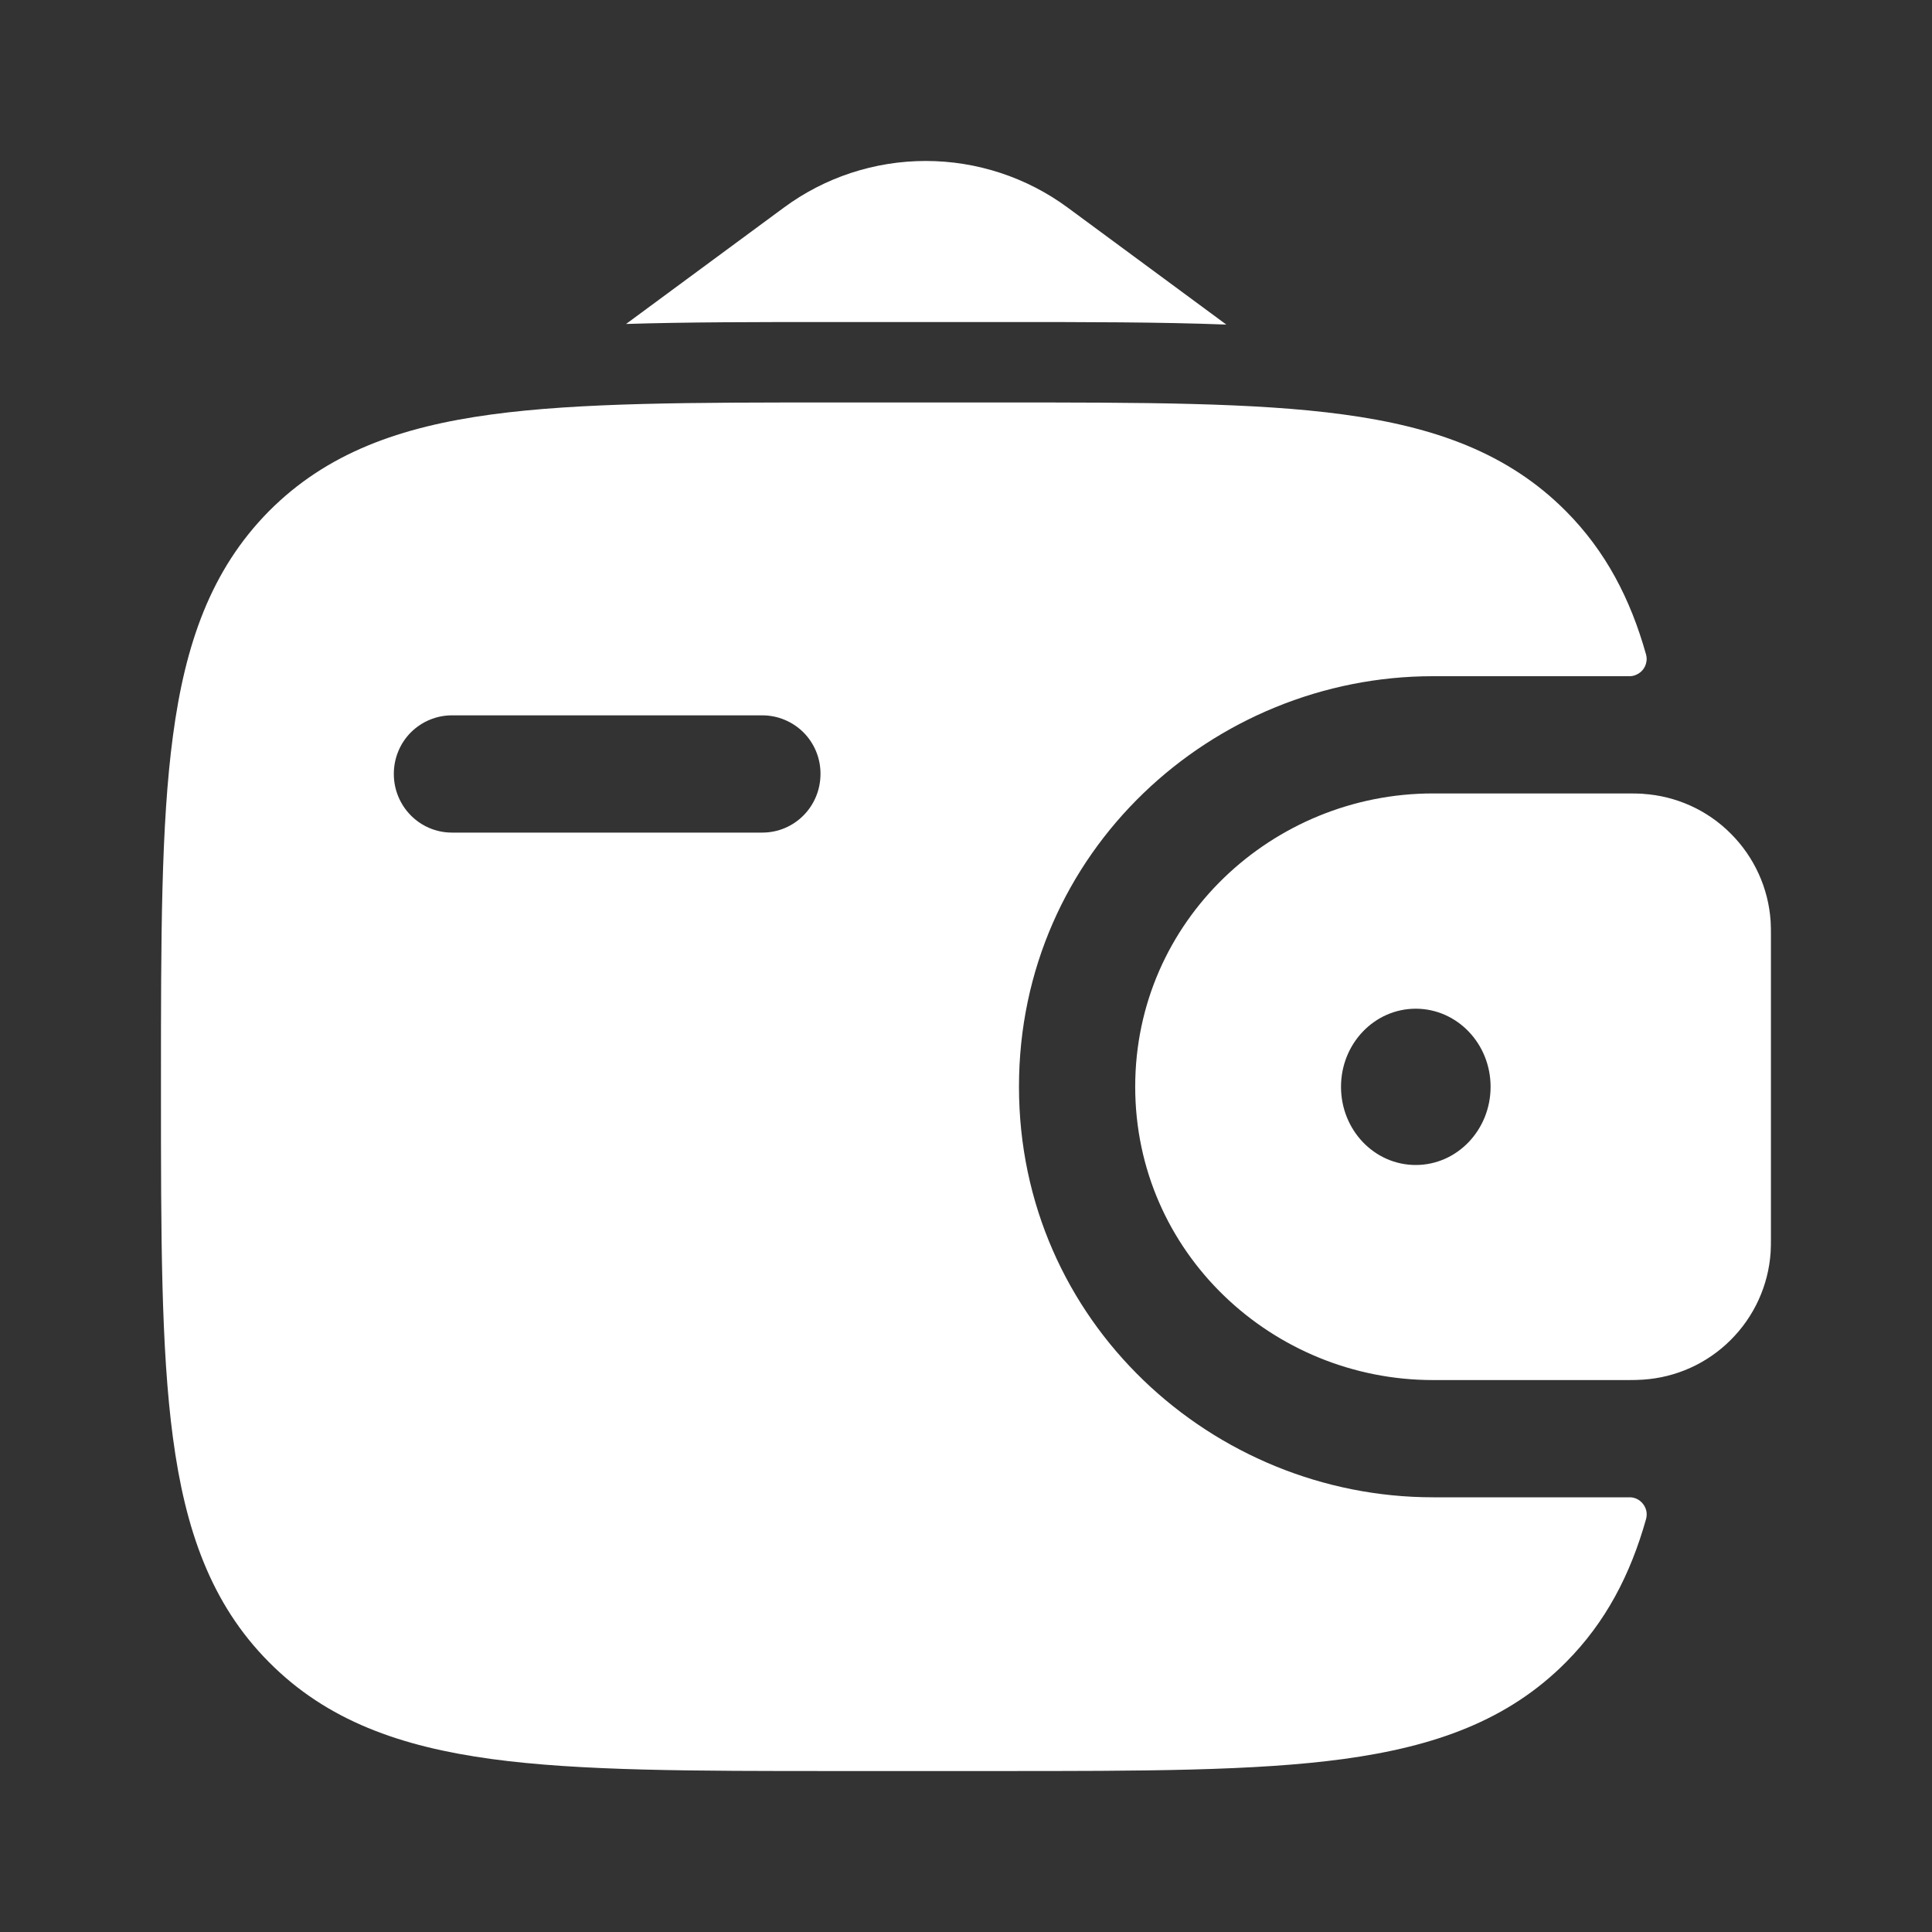
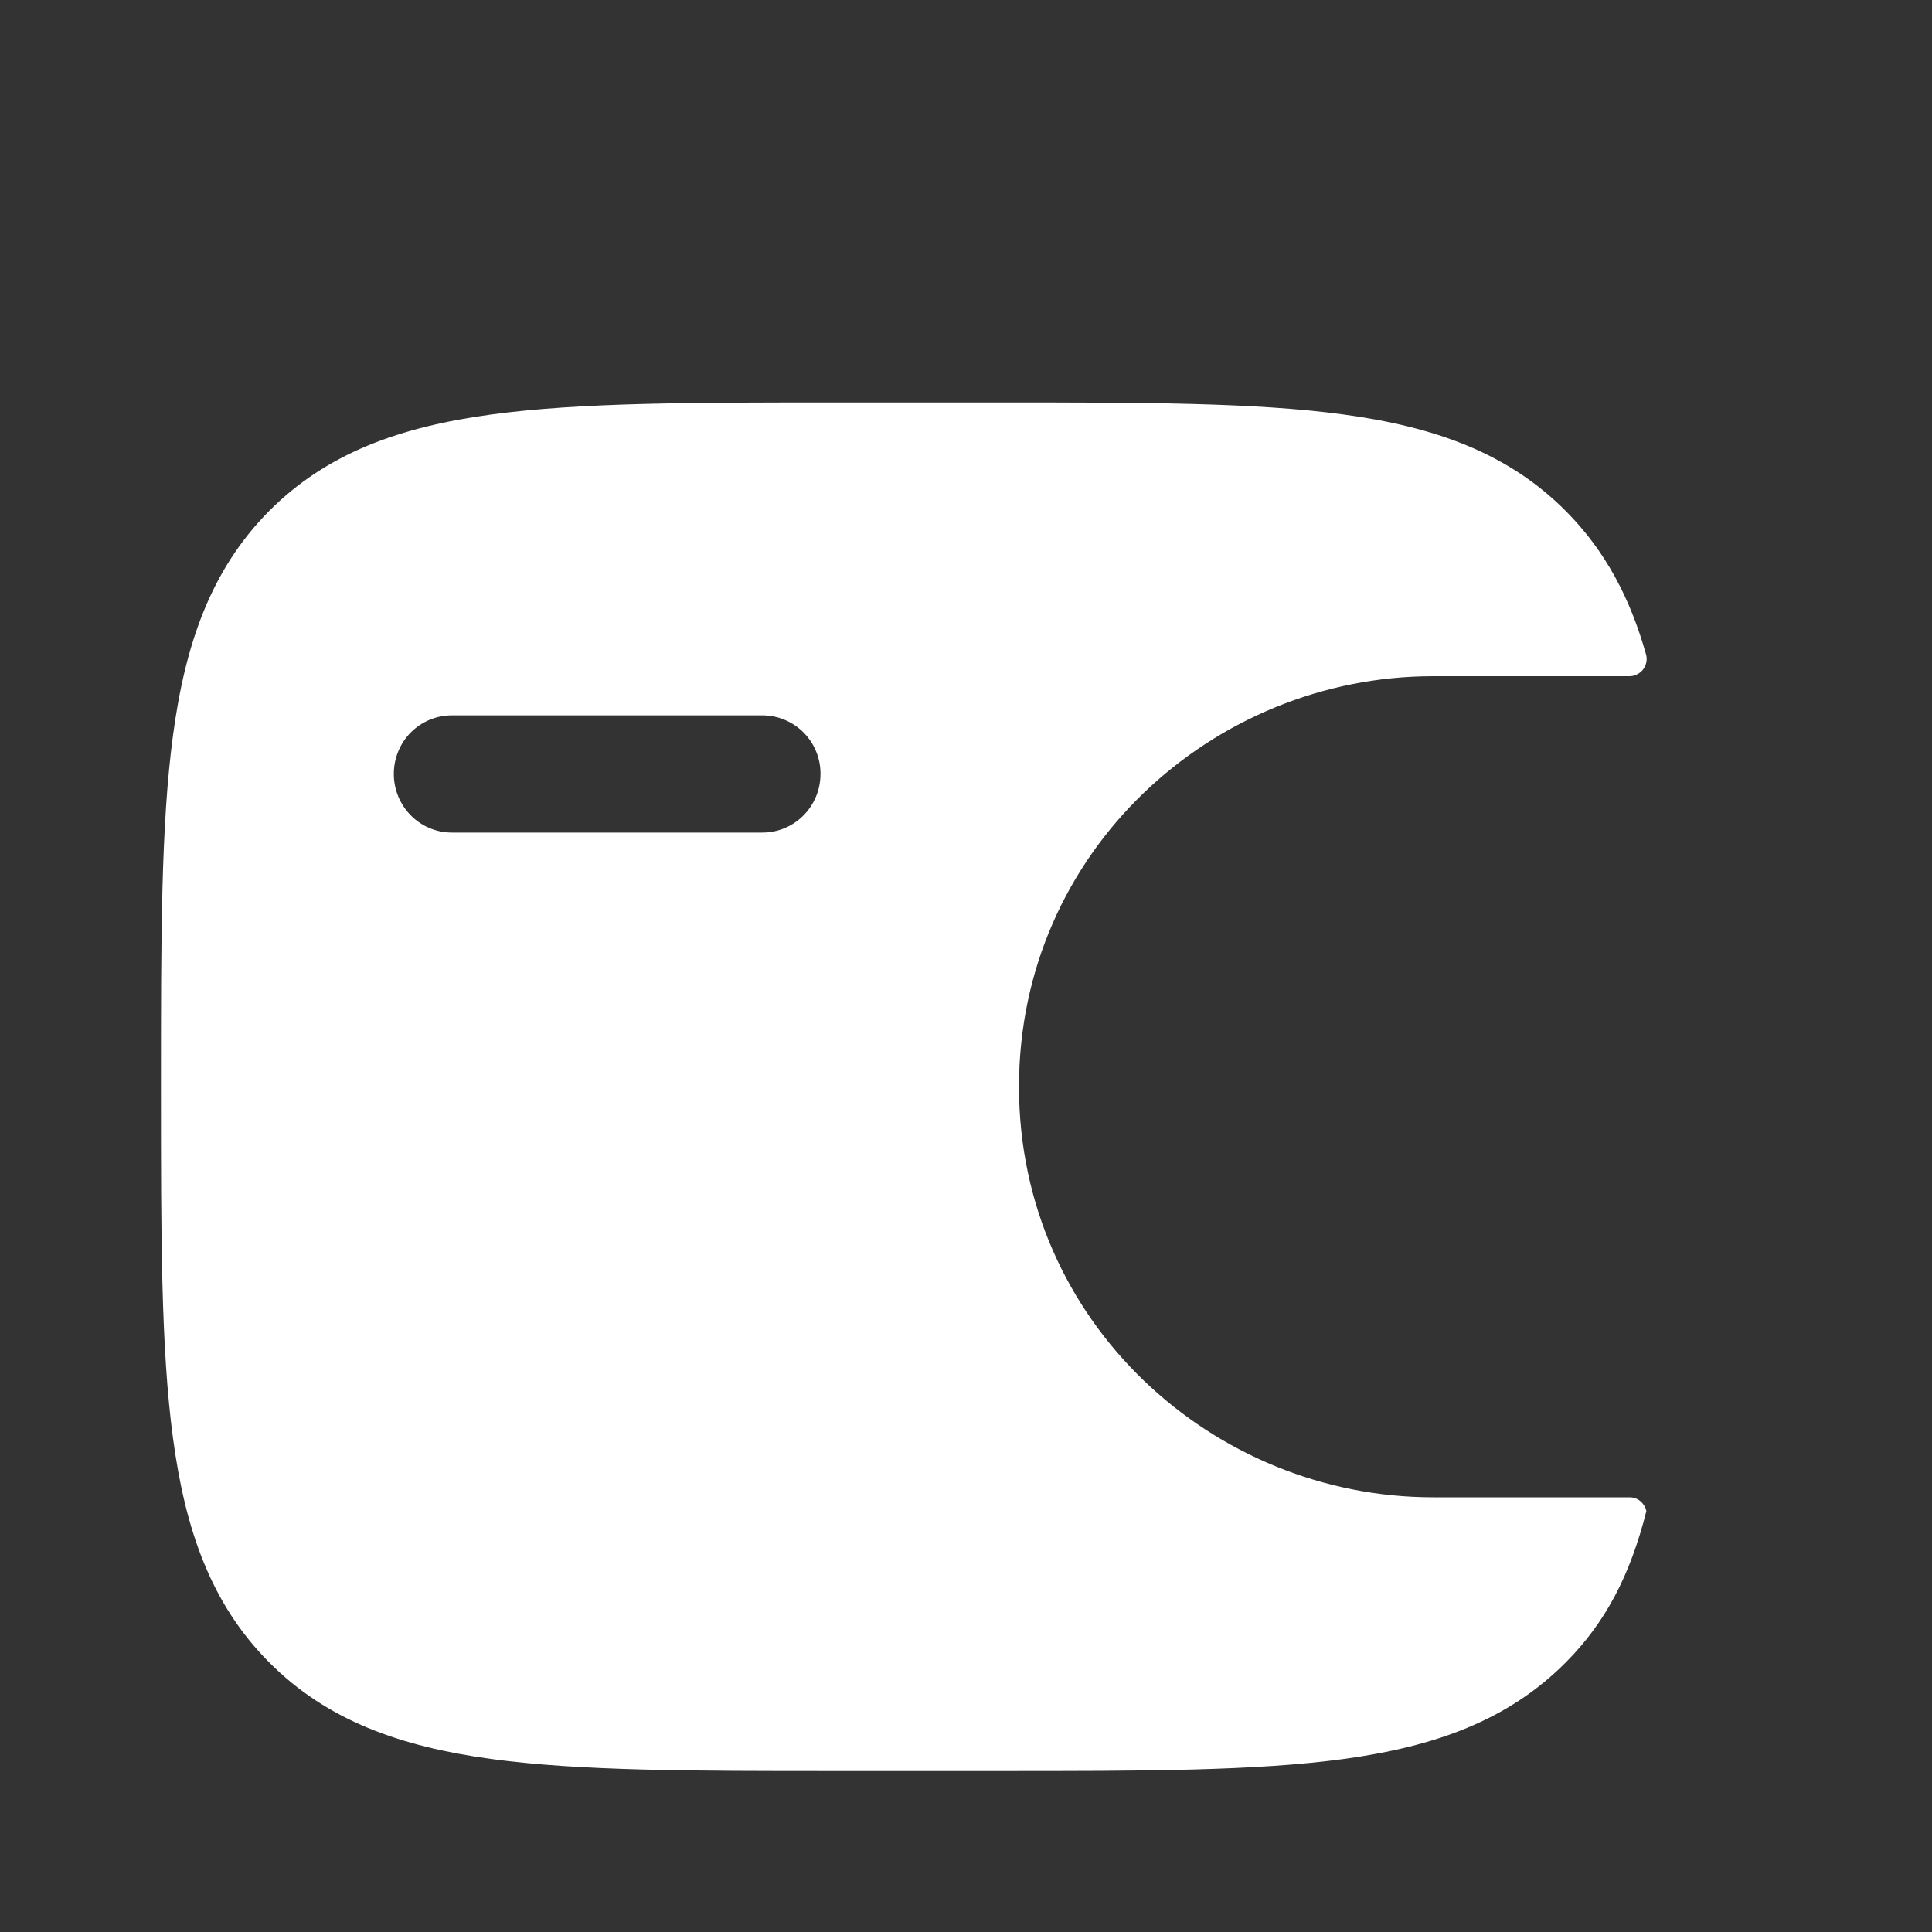
<svg xmlns="http://www.w3.org/2000/svg" width="19" height="19" viewBox="0 0 19 19" fill="none">
  <rect x="0" y="0" width="19" height="19" fill="#333333" stroke="none" />
-   <path fill-rule="evenodd" clip-rule="evenodd" d="M16.158 7.806C16.112 7.804 16.066 7.803 16.019 7.803H14.092C12.515 7.803 11.164 9.055 11.164 10.687C11.164 12.32 12.515 13.572 14.092 13.572H16.019C16.067 13.572 16.113 13.571 16.157 13.568C16.483 13.547 16.789 13.409 17.02 13.178C17.251 12.948 17.391 12.642 17.413 12.317C17.416 12.27 17.416 12.22 17.416 12.174V9.201C17.416 9.155 17.416 9.105 17.413 9.058C17.391 8.733 17.251 8.427 17.02 8.197C16.79 7.966 16.483 7.828 16.158 7.807M13.923 11.457C14.329 11.457 14.659 11.113 14.659 10.688C14.659 10.263 14.329 9.92 13.923 9.92C13.517 9.92 13.188 10.263 13.188 10.688C13.188 11.113 13.516 11.457 13.923 11.457Z" fill="white" />
-   <path fill-rule="evenodd" clip-rule="evenodd" d="M16.019 14.725C16.045 14.724 16.072 14.729 16.096 14.74C16.12 14.752 16.141 14.768 16.157 14.789C16.174 14.81 16.185 14.834 16.191 14.86C16.196 14.886 16.195 14.913 16.188 14.939C16.034 15.486 15.791 15.954 15.401 16.346C14.83 16.922 14.106 17.177 13.211 17.299C12.342 17.417 11.232 17.417 9.829 17.417H8.217C6.815 17.417 5.704 17.417 4.835 17.299C3.94 17.177 3.216 16.922 2.645 16.346C2.074 15.772 1.821 15.042 1.701 14.141C1.583 13.264 1.583 12.144 1.583 10.731V10.644C1.583 9.231 1.583 8.111 1.701 7.235C1.821 6.333 2.074 5.605 2.644 5.028C3.215 4.453 3.939 4.197 4.834 4.076C5.704 3.958 6.815 3.958 8.217 3.958H9.829C11.231 3.958 12.342 3.958 13.211 4.076C14.106 4.197 14.83 4.453 15.401 5.028C15.791 5.421 16.034 5.888 16.188 6.437C16.195 6.463 16.196 6.489 16.19 6.515C16.185 6.541 16.173 6.565 16.157 6.586C16.14 6.607 16.119 6.623 16.095 6.634C16.071 6.646 16.045 6.651 16.019 6.65H14.092C11.928 6.65 10.021 8.373 10.021 10.687C10.021 13.002 11.929 14.725 14.093 14.725H16.019ZM4.444 7.035C4.369 7.035 4.294 7.05 4.225 7.079C4.155 7.108 4.092 7.151 4.039 7.204C3.986 7.258 3.944 7.321 3.916 7.391C3.887 7.461 3.873 7.536 3.873 7.611C3.873 7.93 4.129 8.188 4.444 8.188H7.497C7.814 8.188 8.069 7.93 8.069 7.611C8.07 7.459 8.01 7.312 7.903 7.204C7.795 7.096 7.649 7.035 7.497 7.035H4.444Z" fill="white" />
-   <path d="M6.157 3.186L7.707 2.043C8.111 1.744 8.601 1.583 9.104 1.583C9.607 1.583 10.097 1.744 10.502 2.043L12.06 3.192C11.408 3.167 10.68 3.167 9.882 3.167H8.164C7.435 3.167 6.764 3.167 6.157 3.186Z" fill="white" />
+   <path fill-rule="evenodd" clip-rule="evenodd" d="M16.019 14.725C16.045 14.724 16.072 14.729 16.096 14.74C16.12 14.752 16.141 14.768 16.157 14.789C16.174 14.81 16.185 14.834 16.191 14.86C16.034 15.486 15.791 15.954 15.401 16.346C14.83 16.922 14.106 17.177 13.211 17.299C12.342 17.417 11.232 17.417 9.829 17.417H8.217C6.815 17.417 5.704 17.417 4.835 17.299C3.94 17.177 3.216 16.922 2.645 16.346C2.074 15.772 1.821 15.042 1.701 14.141C1.583 13.264 1.583 12.144 1.583 10.731V10.644C1.583 9.231 1.583 8.111 1.701 7.235C1.821 6.333 2.074 5.605 2.644 5.028C3.215 4.453 3.939 4.197 4.834 4.076C5.704 3.958 6.815 3.958 8.217 3.958H9.829C11.231 3.958 12.342 3.958 13.211 4.076C14.106 4.197 14.83 4.453 15.401 5.028C15.791 5.421 16.034 5.888 16.188 6.437C16.195 6.463 16.196 6.489 16.19 6.515C16.185 6.541 16.173 6.565 16.157 6.586C16.14 6.607 16.119 6.623 16.095 6.634C16.071 6.646 16.045 6.651 16.019 6.65H14.092C11.928 6.65 10.021 8.373 10.021 10.687C10.021 13.002 11.929 14.725 14.093 14.725H16.019ZM4.444 7.035C4.369 7.035 4.294 7.05 4.225 7.079C4.155 7.108 4.092 7.151 4.039 7.204C3.986 7.258 3.944 7.321 3.916 7.391C3.887 7.461 3.873 7.536 3.873 7.611C3.873 7.93 4.129 8.188 4.444 8.188H7.497C7.814 8.188 8.069 7.93 8.069 7.611C8.07 7.459 8.01 7.312 7.903 7.204C7.795 7.096 7.649 7.035 7.497 7.035H4.444Z" fill="white" />
</svg>